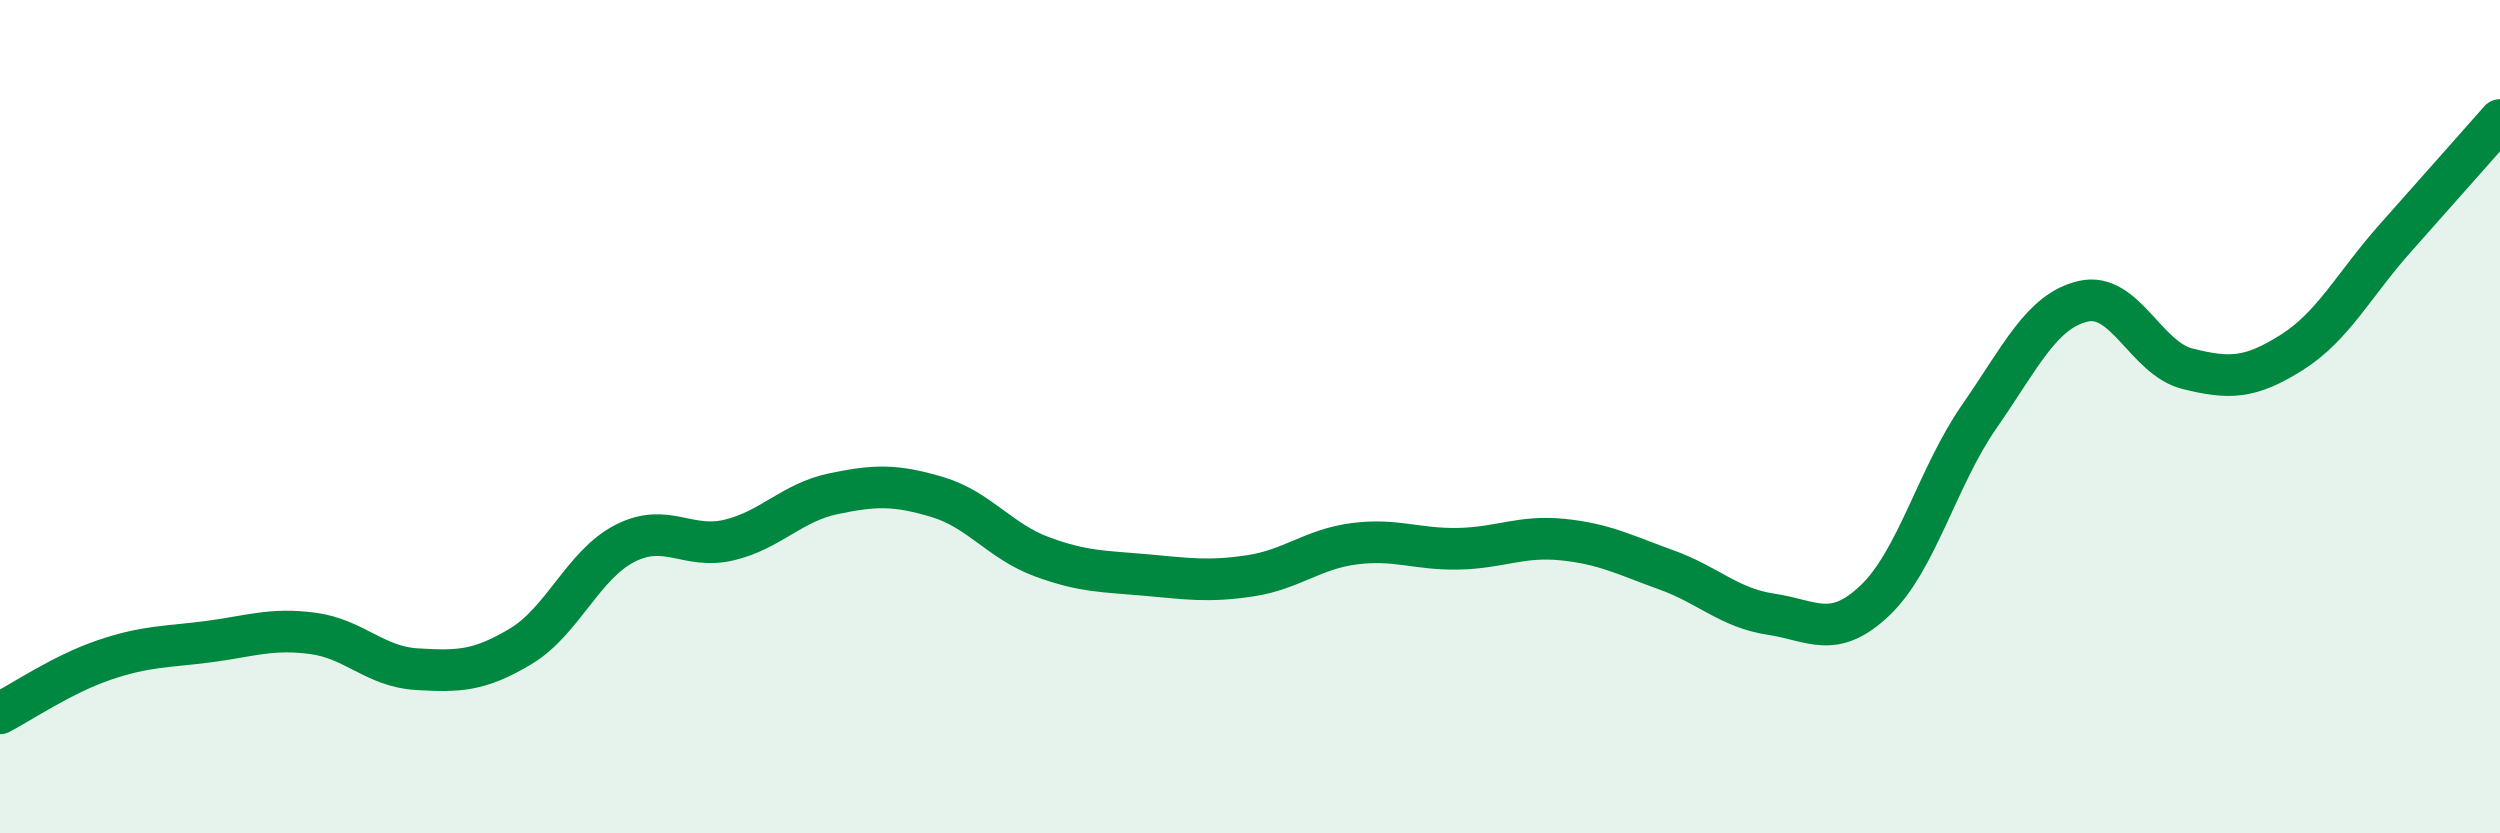
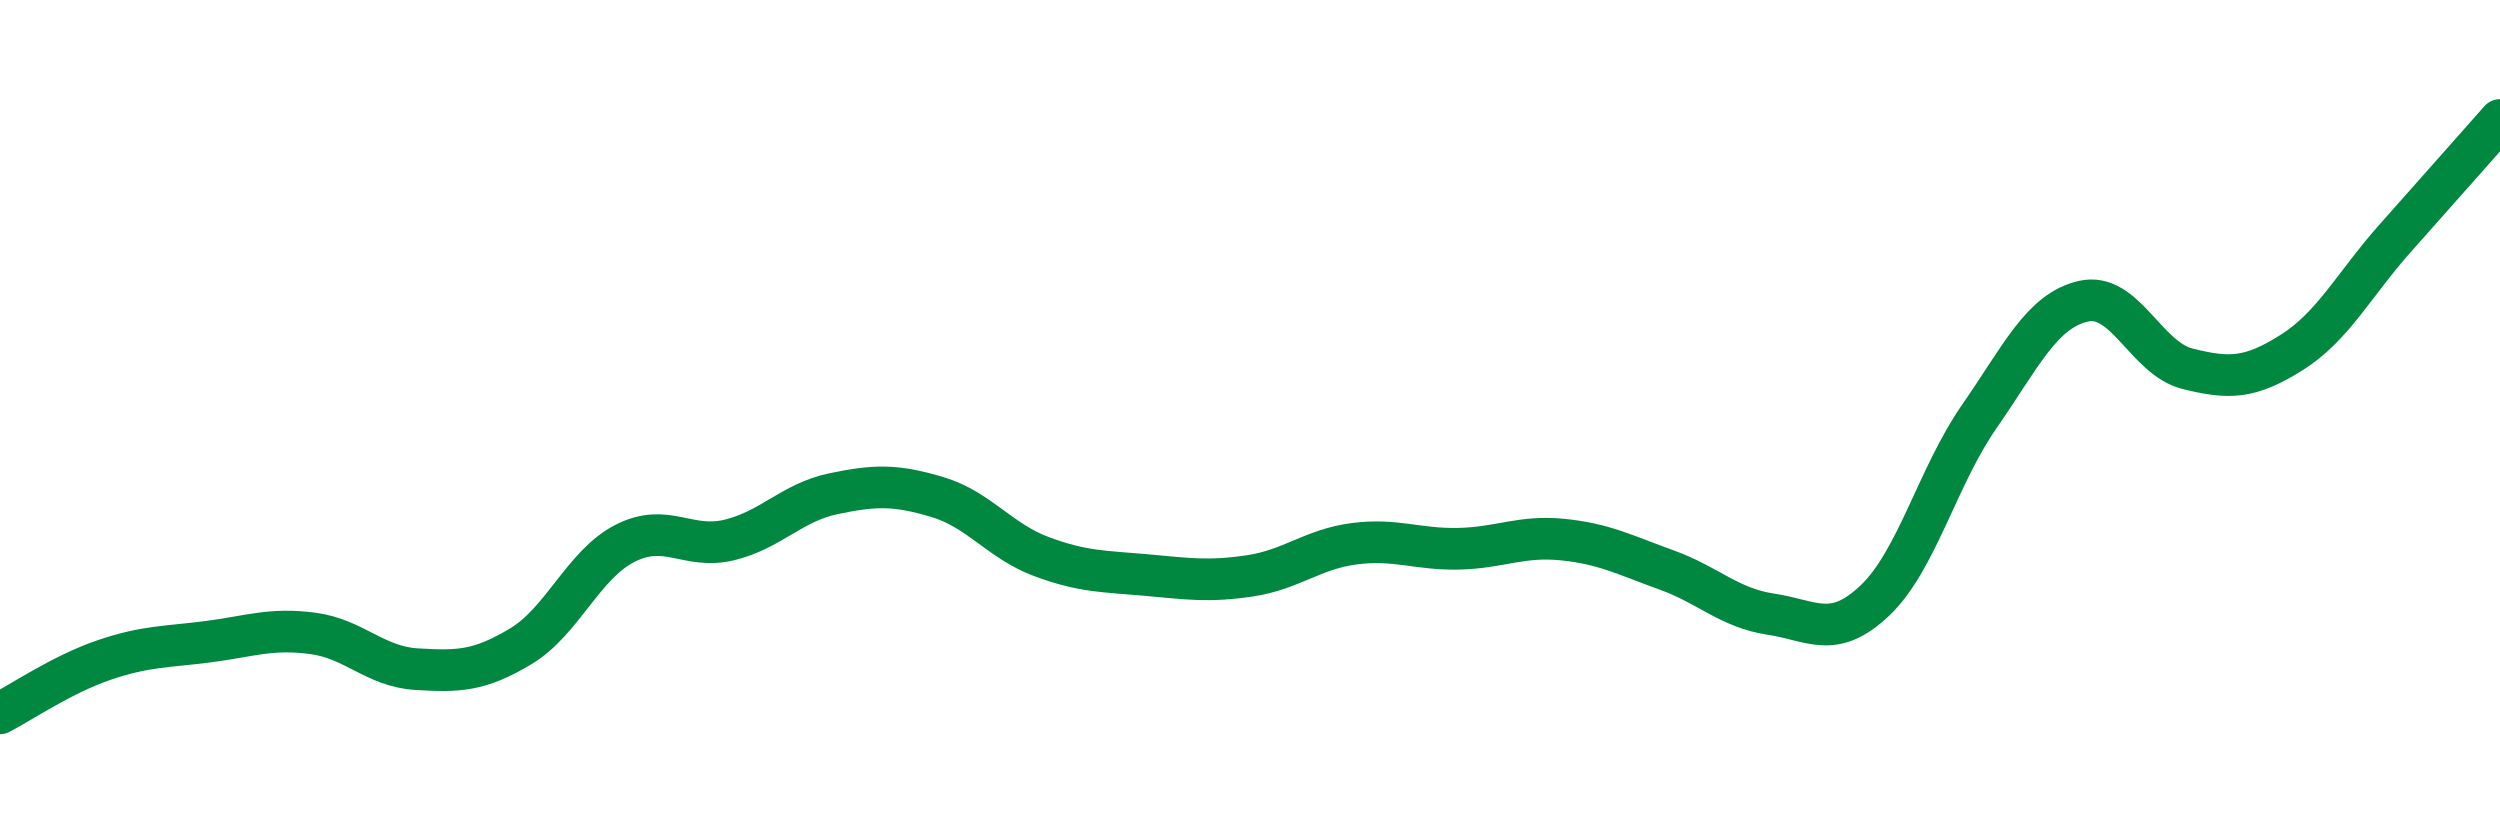
<svg xmlns="http://www.w3.org/2000/svg" width="60" height="20" viewBox="0 0 60 20">
-   <path d="M 0,17.12 C 0.5,16.86 1.5,16.18 2.5,15.84 C 3.5,15.5 4,15.53 5,15.4 C 6,15.27 6.5,15.07 7.5,15.2 C 8.5,15.33 9,16 10,16.06 C 11,16.12 11.5,16.11 12.5,15.51 C 13.5,14.91 14,13.55 15,13.04 C 16,12.53 16.5,13.2 17.5,12.96 C 18.5,12.72 19,12.06 20,11.85 C 21,11.64 21.5,11.63 22.5,11.93 C 23.5,12.23 24,12.99 25,13.36 C 26,13.73 26.5,13.71 27.5,13.8 C 28.5,13.89 29,13.97 30,13.82 C 31,13.67 31.5,13.18 32.5,13.05 C 33.5,12.92 34,13.19 35,13.17 C 36,13.15 36.5,12.85 37.5,12.95 C 38.5,13.05 39,13.32 40,13.68 C 41,14.04 41.5,14.59 42.5,14.74 C 43.5,14.89 44,15.36 45,14.41 C 46,13.46 46.5,11.44 47.5,10 C 48.5,8.56 49,7.46 50,7.23 C 51,7 51.5,8.6 52.5,8.85 C 53.5,9.1 54,9.09 55,8.46 C 56,7.83 56.5,6.82 57.5,5.7 C 58.5,4.58 59.5,3.44 60,2.88L60 20L0 20Z" fill="#008740" opacity="0.1" stroke-linecap="round" stroke-linejoin="round" />
  <path d="M 0,17.12 C 0.5,16.86 1.5,16.18 2.5,15.84 C 3.5,15.5 4,15.53 5,15.4 C 6,15.27 6.5,15.07 7.5,15.2 C 8.5,15.33 9,16 10,16.06 C 11,16.12 11.5,16.11 12.5,15.51 C 13.5,14.91 14,13.55 15,13.04 C 16,12.53 16.5,13.2 17.5,12.96 C 18.5,12.72 19,12.06 20,11.85 C 21,11.64 21.5,11.63 22.5,11.93 C 23.5,12.23 24,12.99 25,13.36 C 26,13.73 26.5,13.71 27.5,13.8 C 28.5,13.89 29,13.97 30,13.82 C 31,13.67 31.5,13.18 32.5,13.05 C 33.5,12.92 34,13.19 35,13.17 C 36,13.15 36.5,12.85 37.5,12.95 C 38.5,13.05 39,13.32 40,13.68 C 41,14.04 41.5,14.59 42.5,14.74 C 43.5,14.89 44,15.36 45,14.41 C 46,13.46 46.5,11.44 47.5,10 C 48.5,8.56 49,7.46 50,7.23 C 51,7 51.5,8.6 52.5,8.85 C 53.5,9.1 54,9.09 55,8.46 C 56,7.83 56.5,6.82 57.5,5.7 C 58.5,4.58 59.5,3.44 60,2.88" stroke="#008740" stroke-width="1" fill="none" stroke-linecap="round" stroke-linejoin="round" />
</svg>